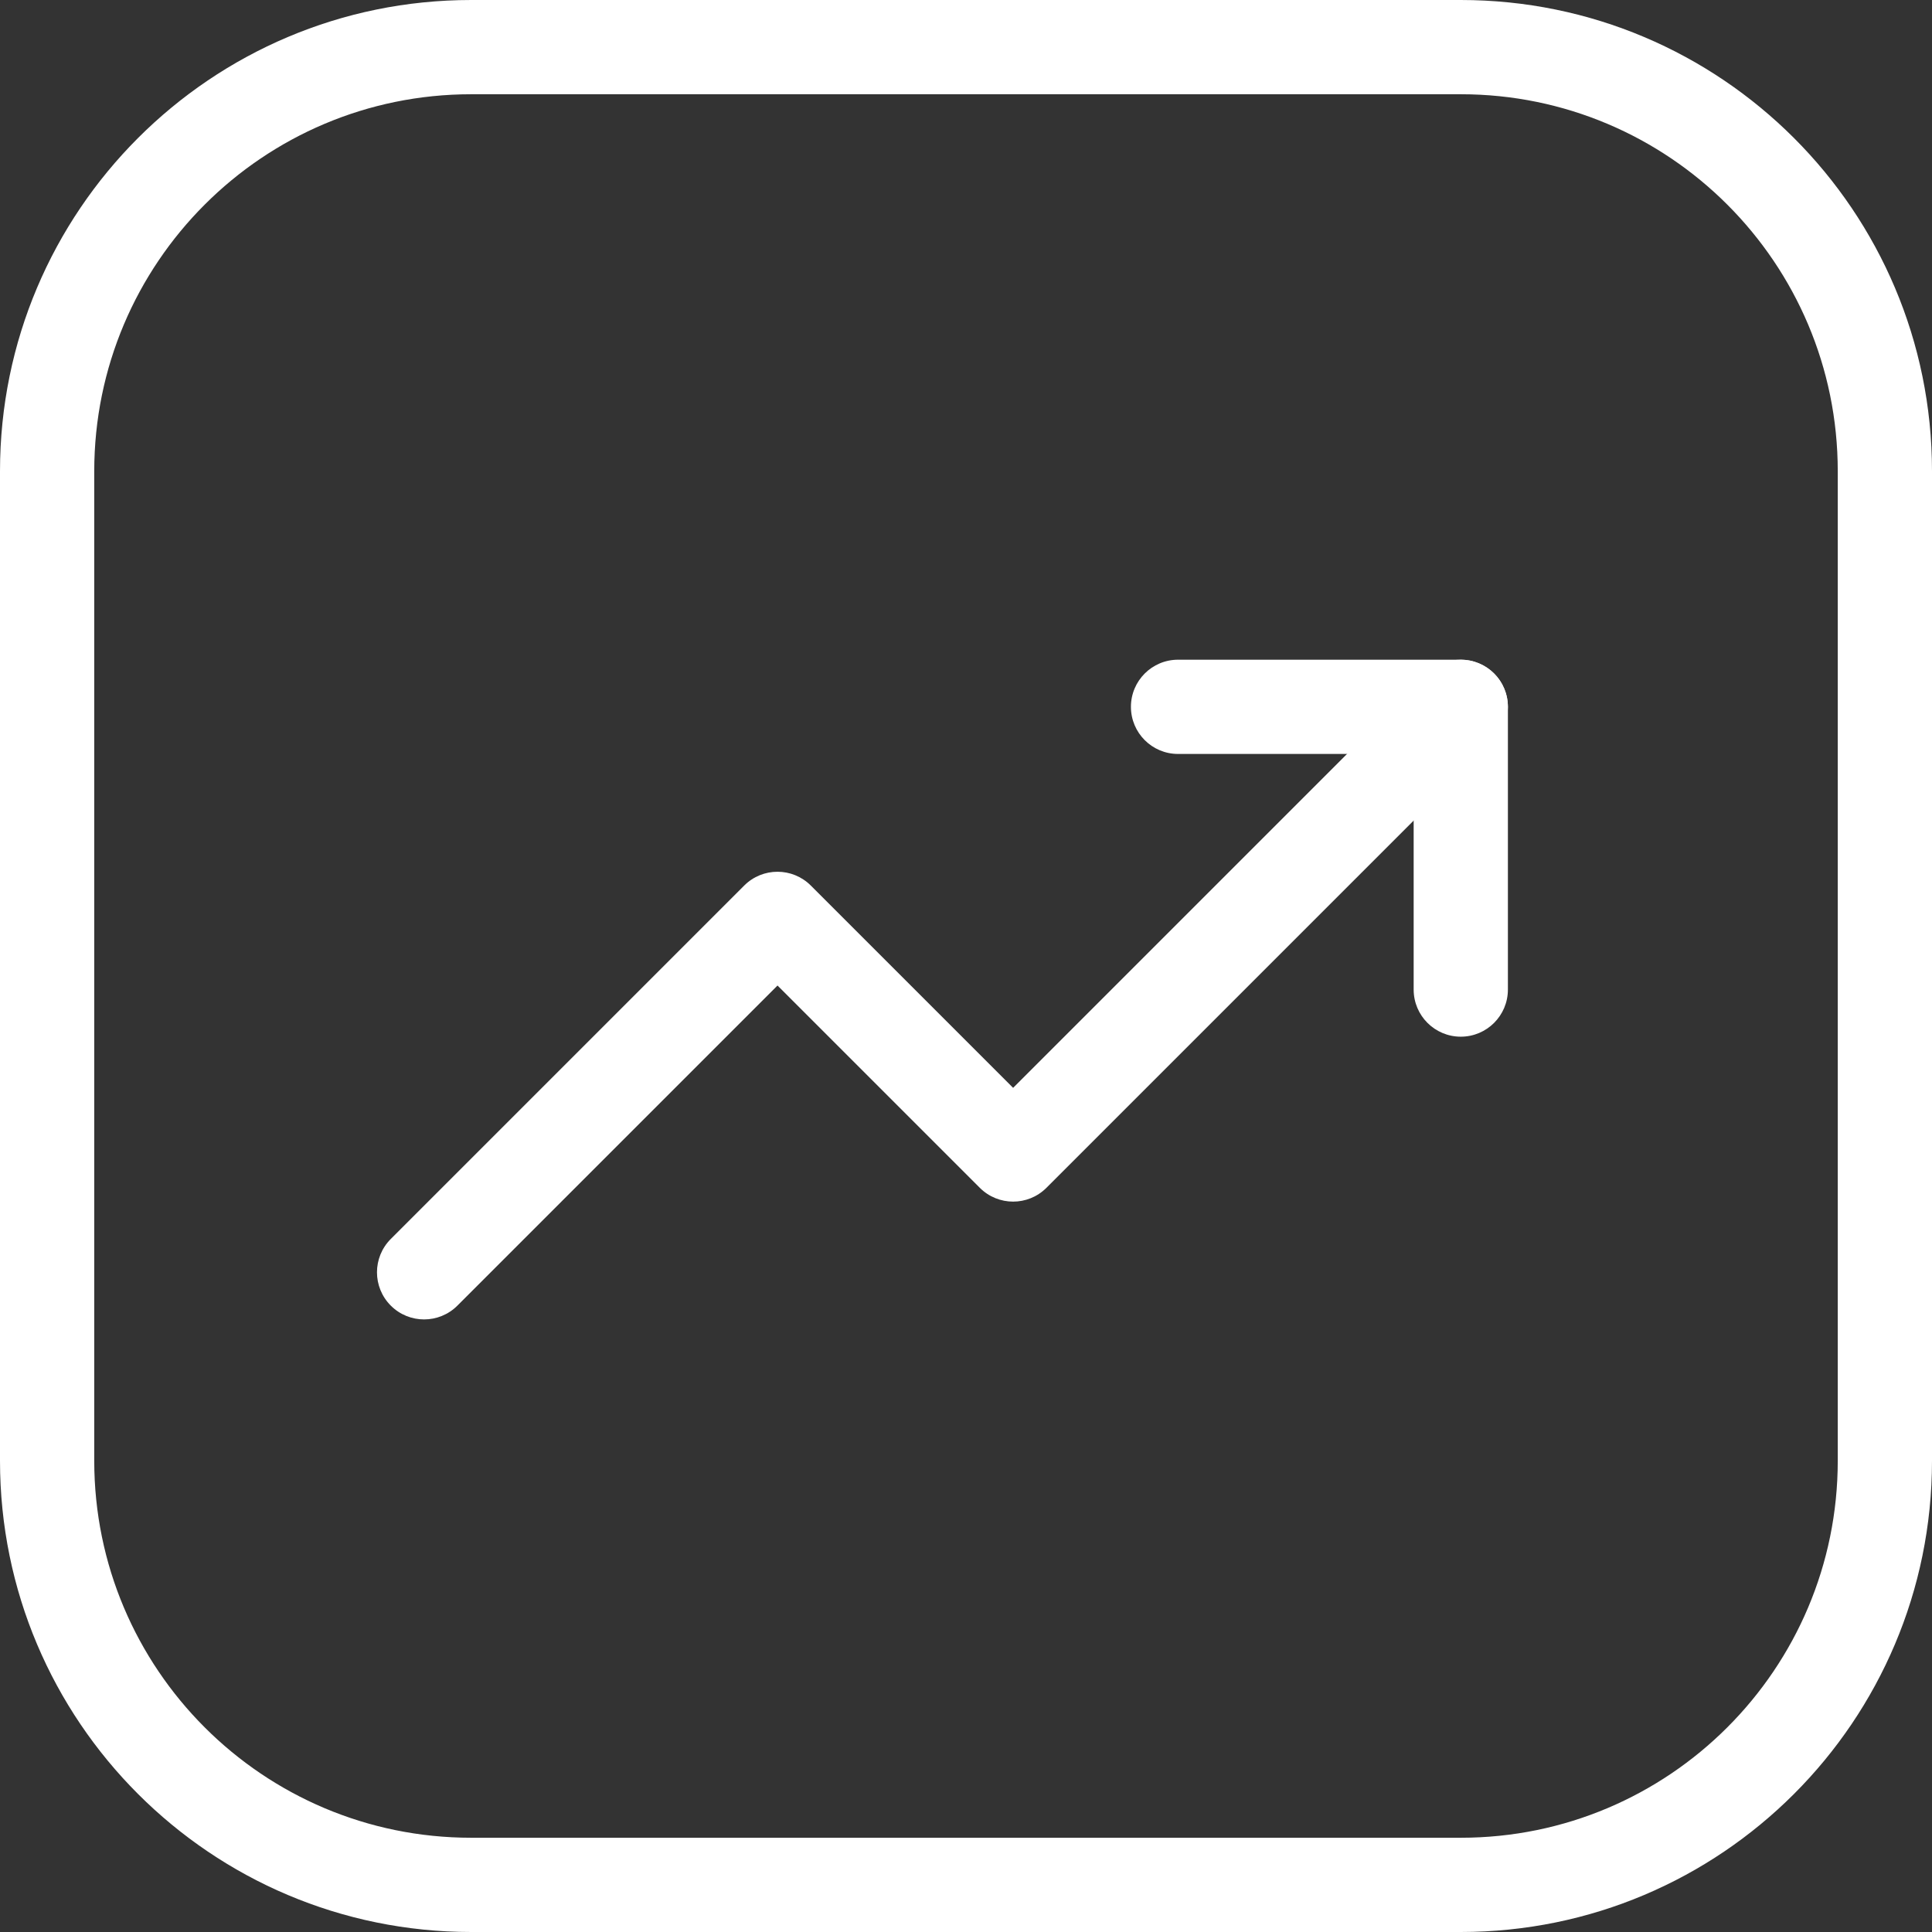
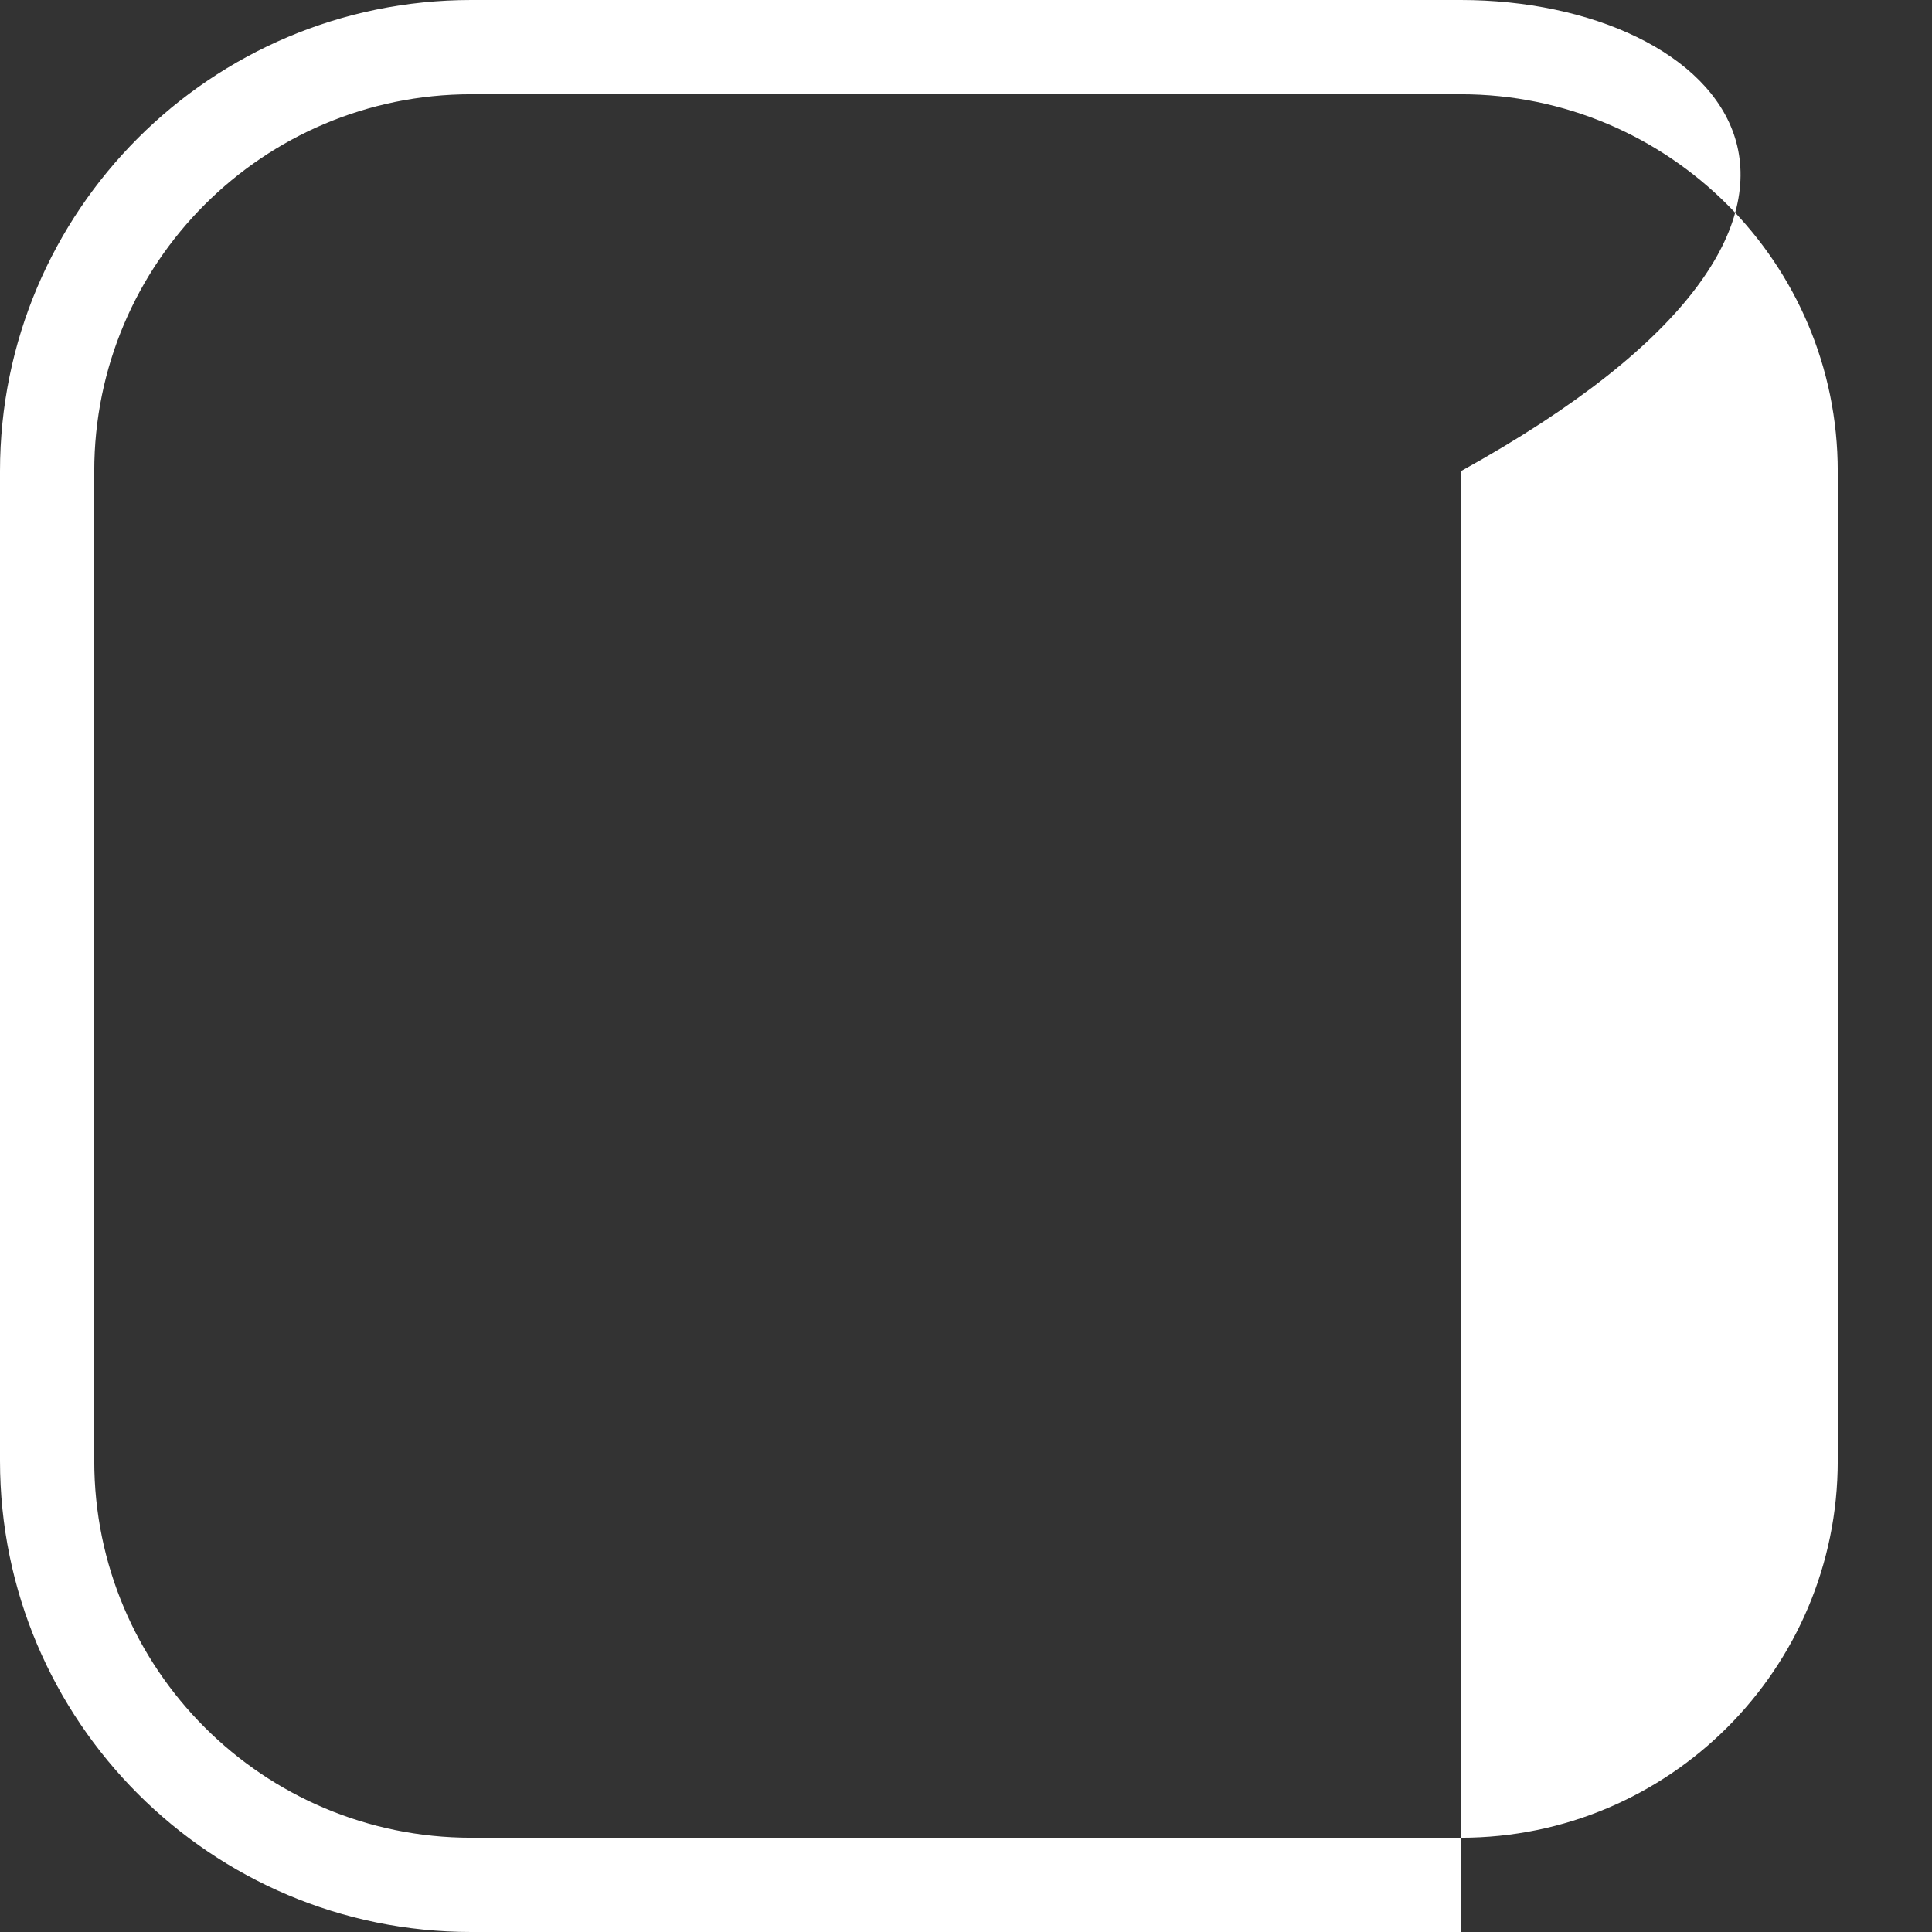
<svg xmlns="http://www.w3.org/2000/svg" width="164" height="164" viewBox="0 0 164 164" fill="none">
  <rect x="0" y="0" width="164" height="164" fill="#333333" stroke="none" />
-   <path fill-rule="evenodd" clip-rule="evenodd" d="M124 8H40C22.327 8 8 22.327 8 40V124C8 141.673 22.327 156 40 156H124C141.673 156 156 141.673 156 124V40C156 22.327 141.673 8 124 8ZM40 0C17.909 0 0 17.909 0 40V124C0 146.091 17.909 164 40 164H124C146.091 164 164 146.091 164 124V40C164 17.909 146.091 0 124 0H40Z" fill="white" />
+   <path fill-rule="evenodd" clip-rule="evenodd" d="M124 8H40C22.327 8 8 22.327 8 40V124C8 141.673 22.327 156 40 156H124C141.673 156 156 141.673 156 124V40C156 22.327 141.673 8 124 8ZM40 0C17.909 0 0 17.909 0 40V124C0 146.091 17.909 164 40 164H124V40C164 17.909 146.091 0 124 0H40Z" fill="white" />
  <g clip-path="url(#clip0_3772_1231)">
    <path fill-rule="evenodd" clip-rule="evenodd" d="M126.828 57.172C128.391 58.734 128.391 61.266 126.828 62.828L88.828 100.828C87.266 102.391 84.734 102.391 83.172 100.828L66 83.657L38.828 110.828C37.266 112.391 34.734 112.391 33.172 110.828C31.61 109.266 31.61 106.734 33.172 105.172L63.172 75.172C64.734 73.609 67.266 73.609 68.828 75.172L86 92.343L121.172 57.172C122.734 55.609 125.266 55.609 126.828 57.172Z" fill="white" />
    <path fill-rule="evenodd" clip-rule="evenodd" d="M96 60C96 57.791 97.791 56 100 56H124C126.209 56 128 57.791 128 60V84C128 86.209 126.209 88 124 88C121.791 88 120 86.209 120 84V64H100C97.791 64 96 62.209 96 60Z" fill="white" />
  </g>
  <defs>
    <clipPath id="clip0_3772_1231">
-       <rect width="24" height="24" fill="white" transform="matrix(4 0 0 4 32 36)" />
-     </clipPath>
+       </clipPath>
  </defs>
</svg>